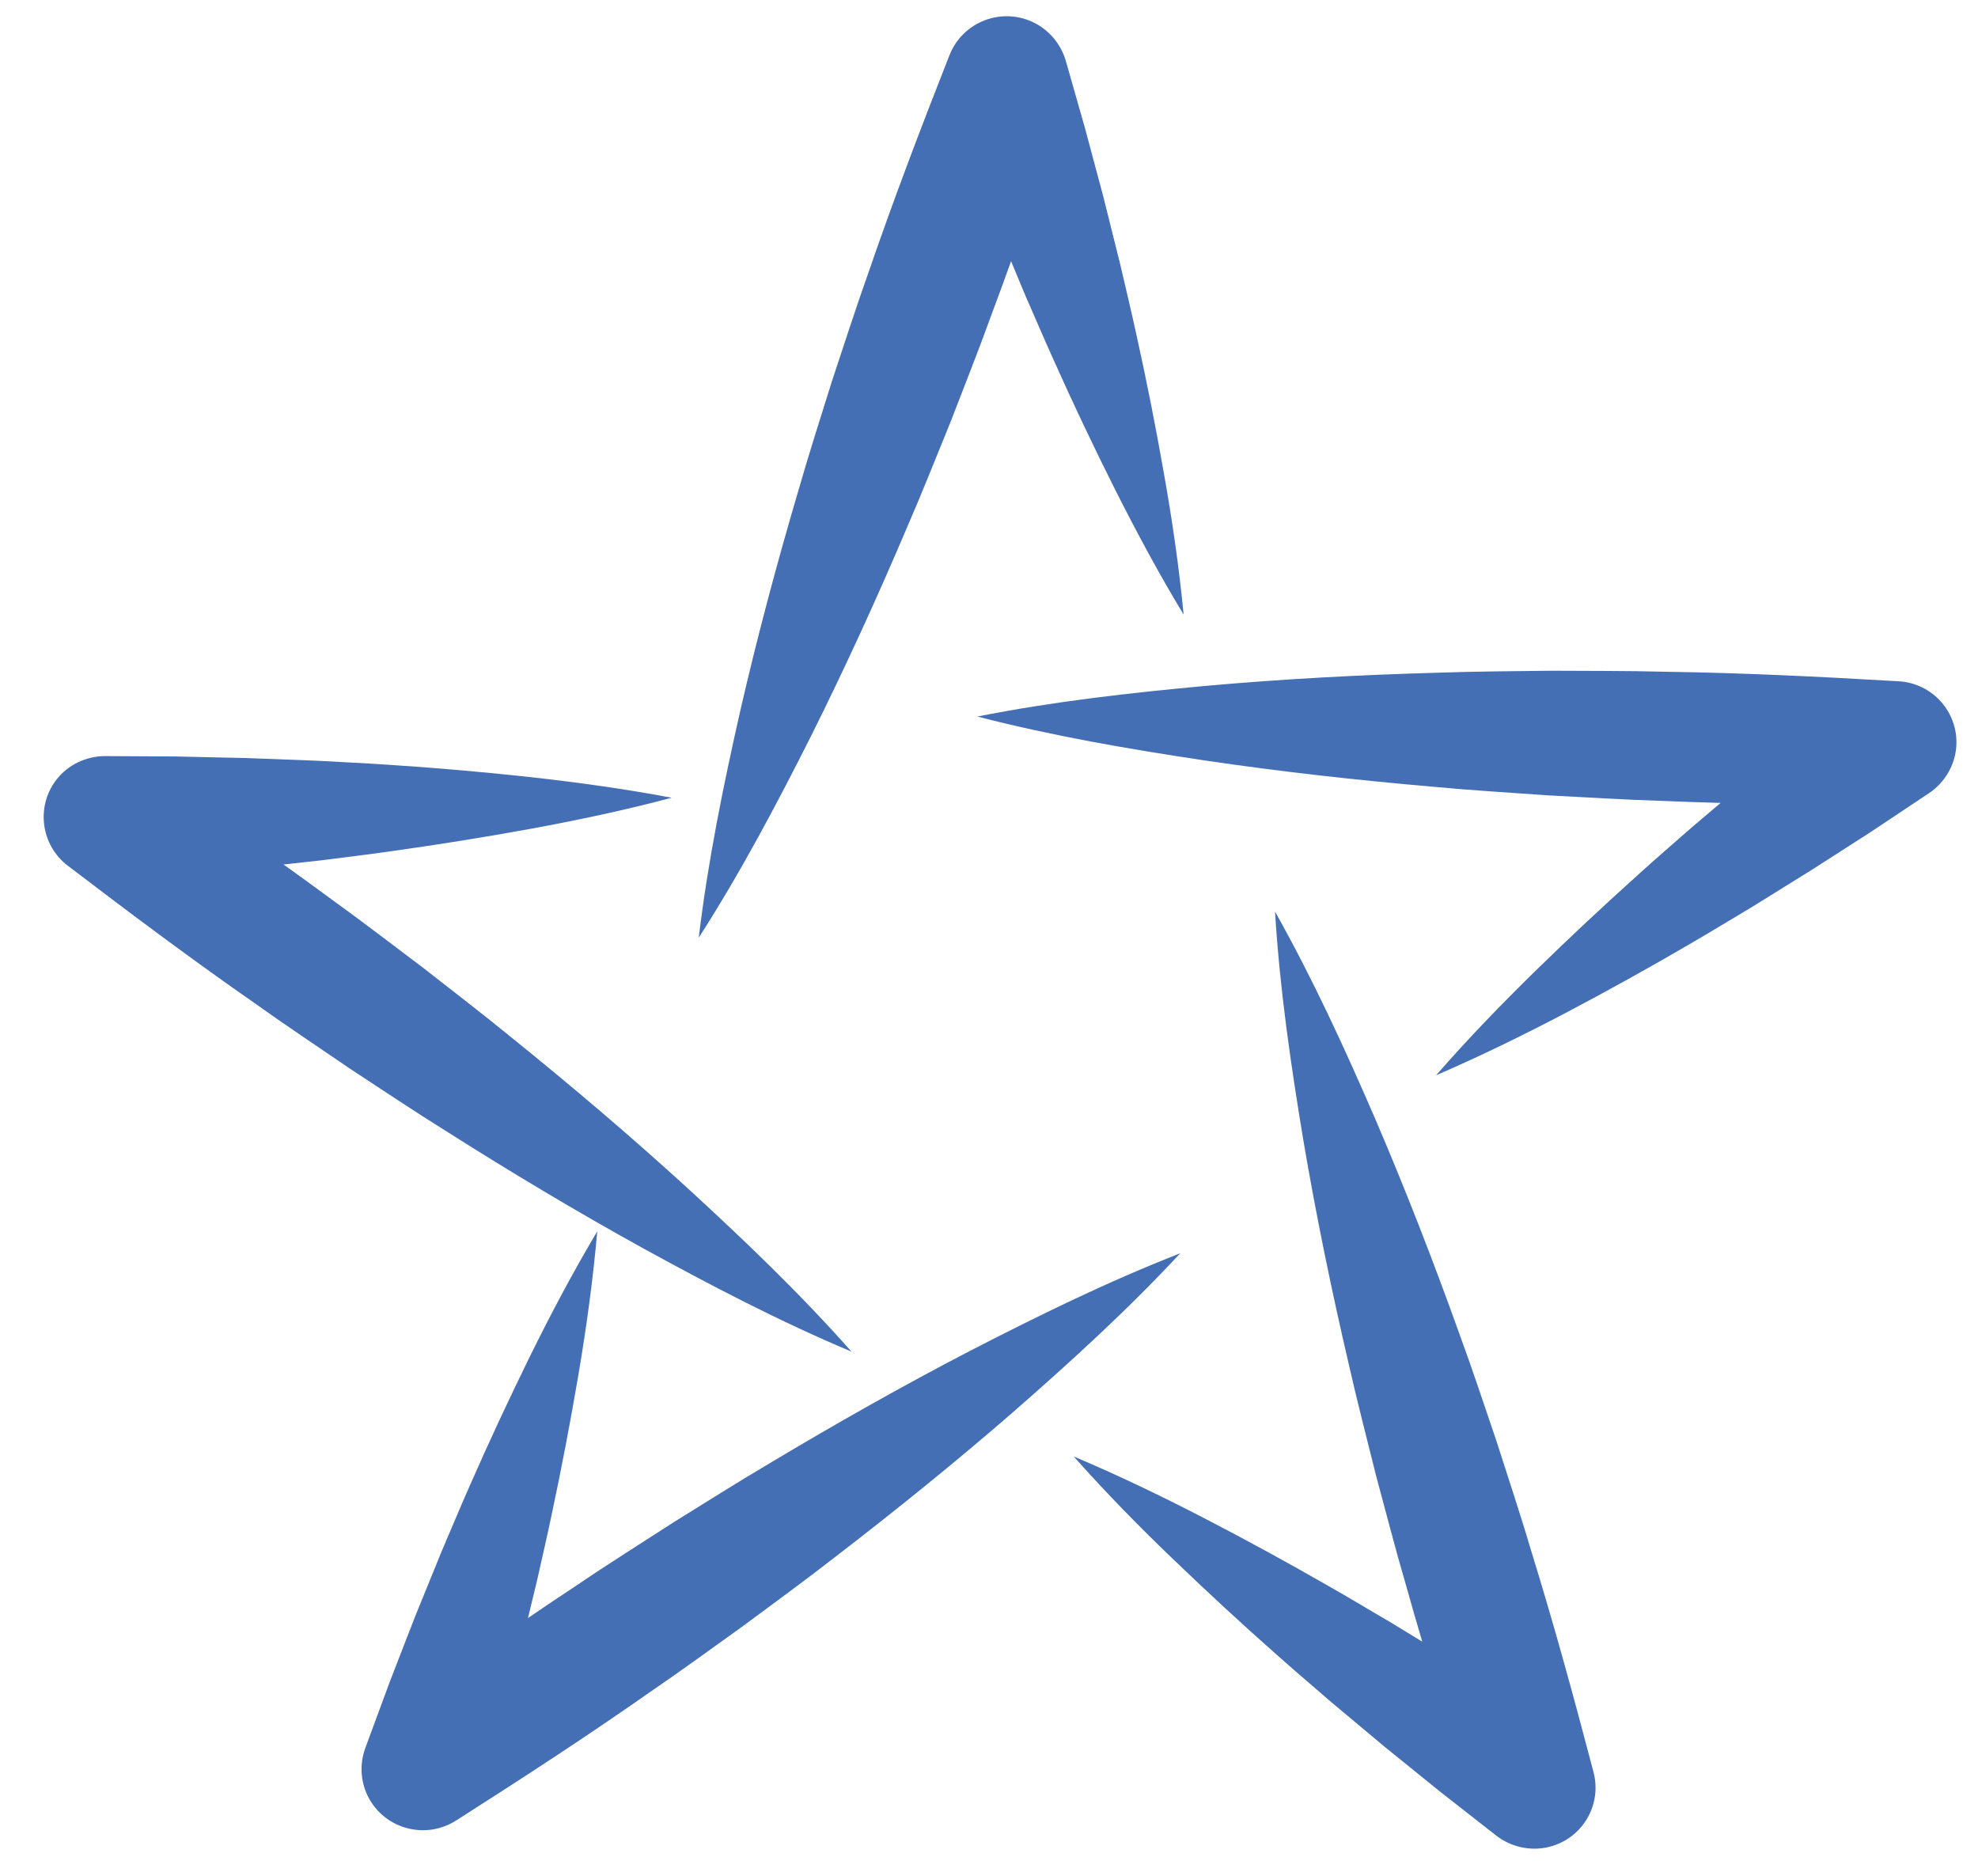
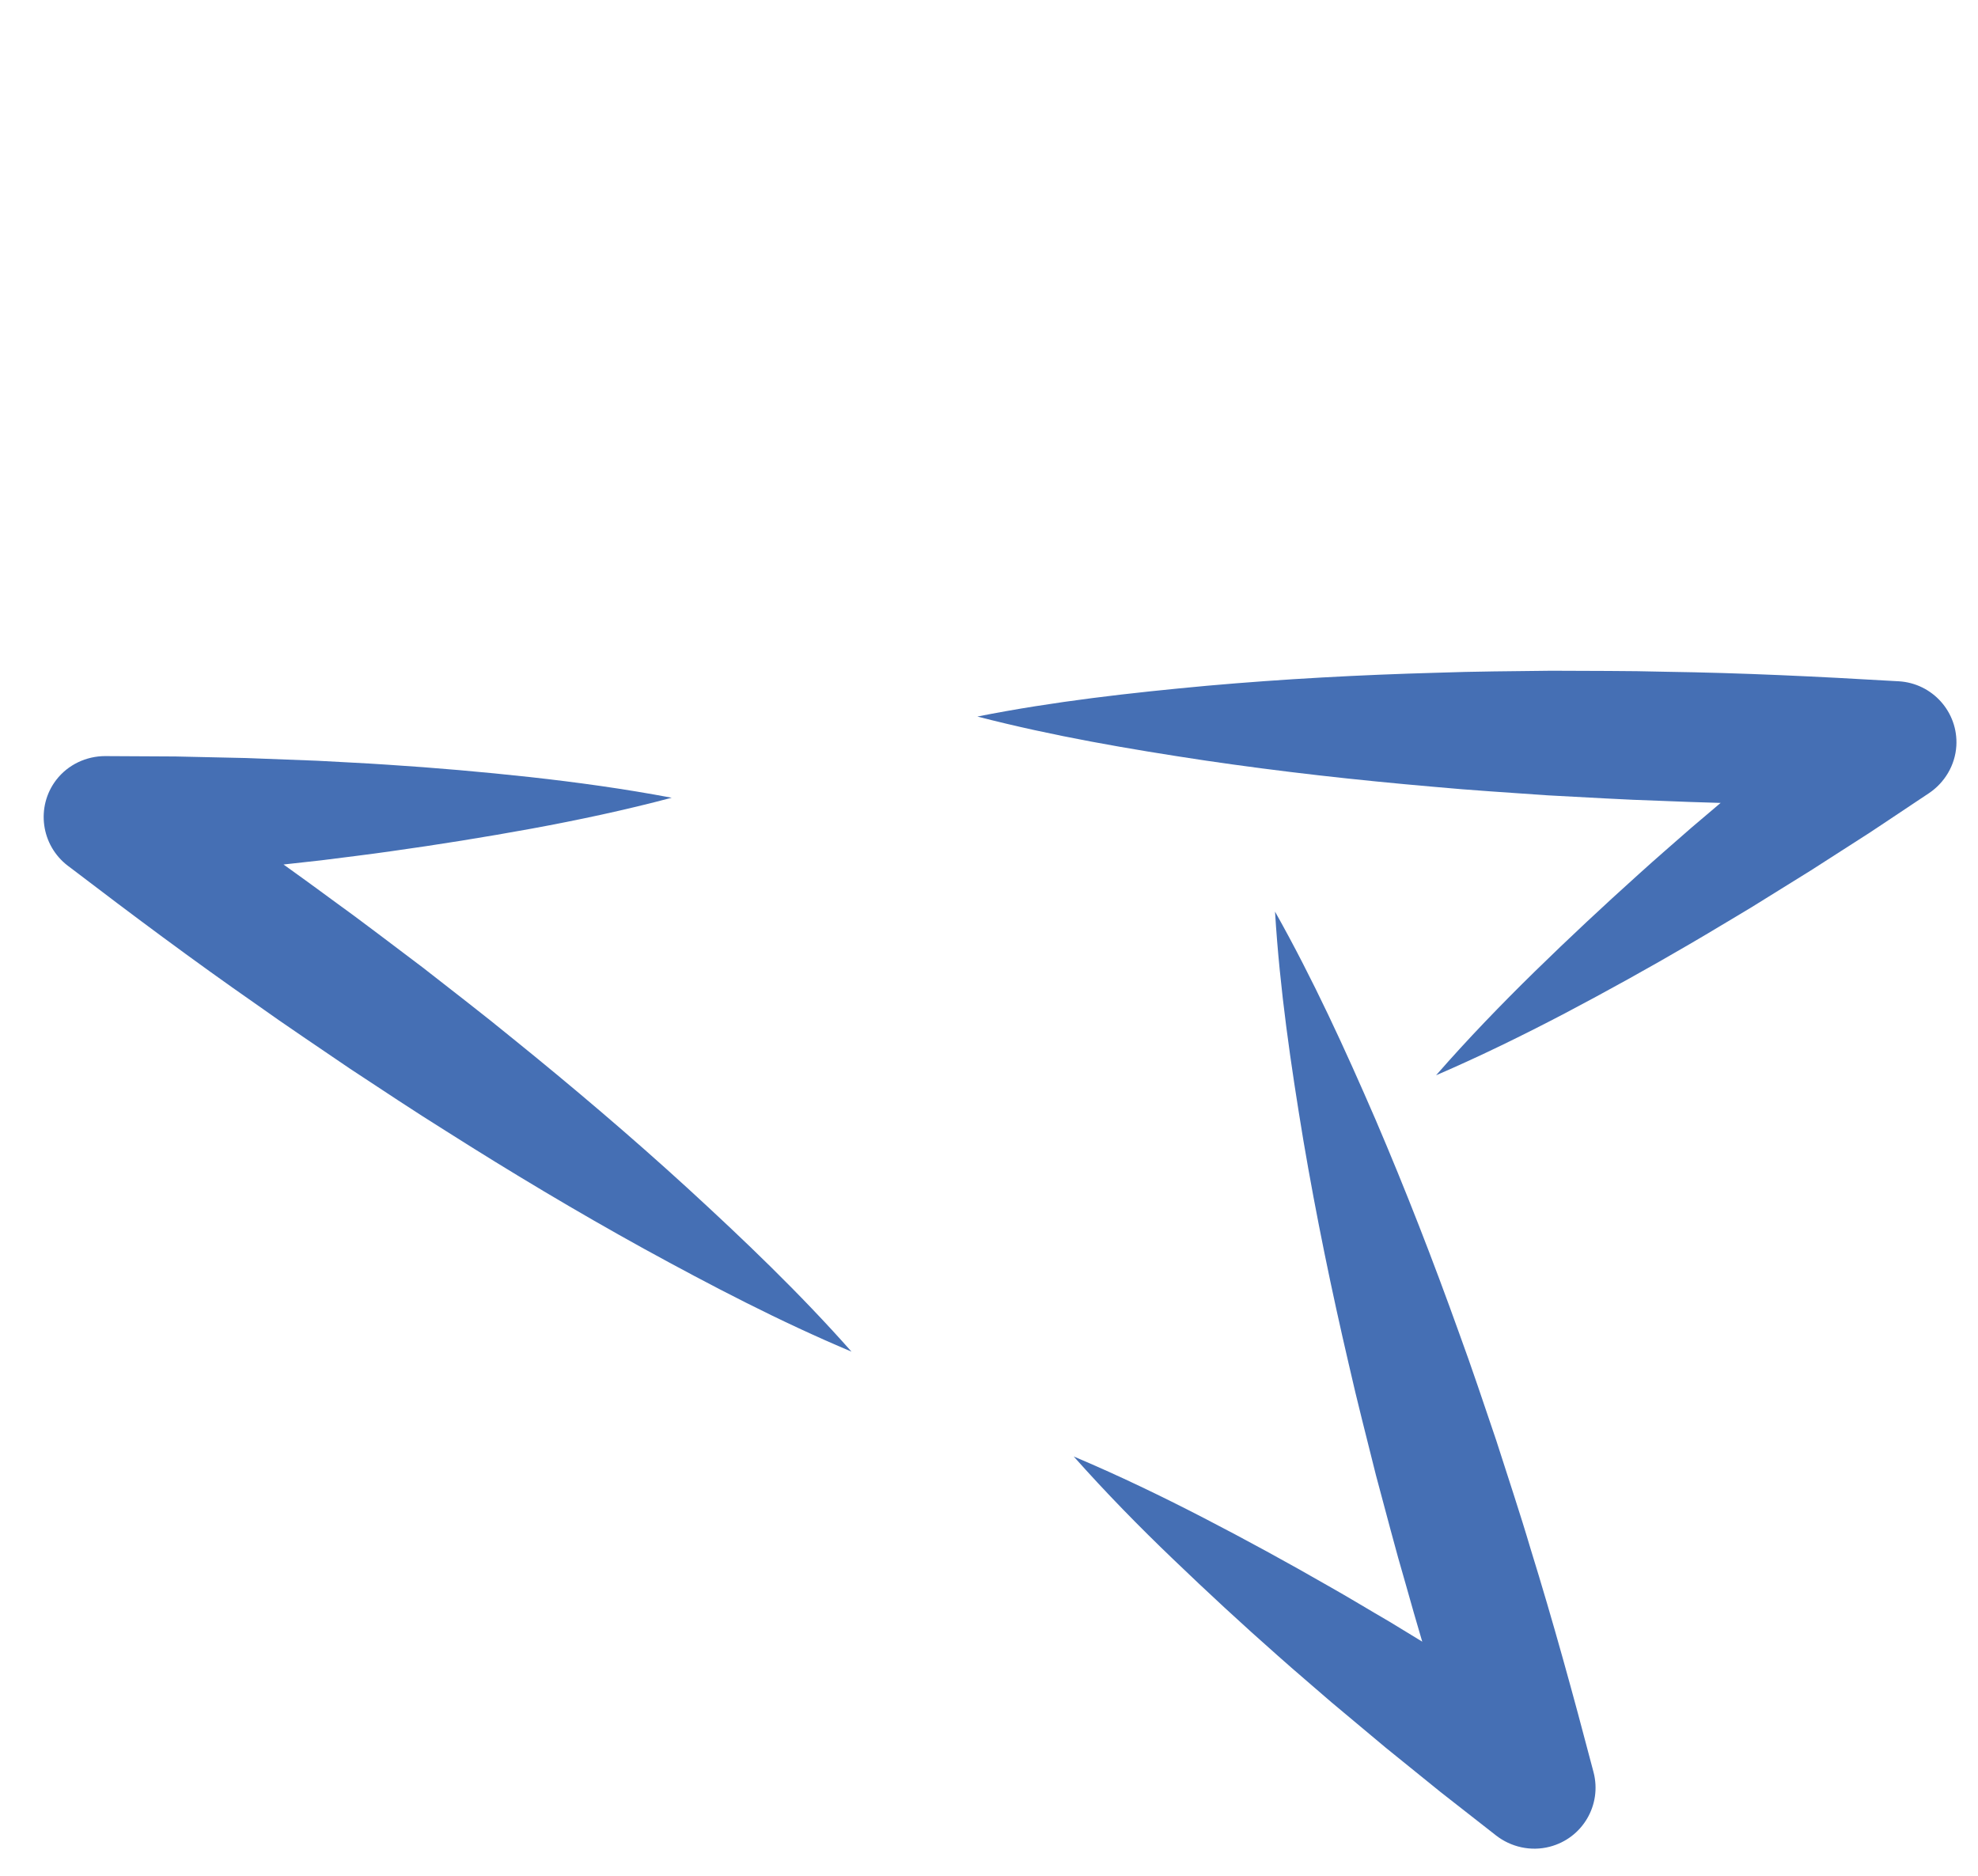
<svg xmlns="http://www.w3.org/2000/svg" width="58" height="55" viewBox="0 0 58 55" fill="none">
  <path d="M31.484 42.706C32.789 43.257 34.052 43.865 35.292 44.506C36.532 45.147 37.753 45.814 38.956 46.505C39.561 46.846 40.151 47.207 40.751 47.555L42.523 48.635L44.276 49.742L46.009 50.877L43.189 52.863C42.496 50.745 41.825 48.623 41.227 46.479C40.912 45.411 40.639 44.333 40.347 43.258C40.079 42.177 39.797 41.099 39.552 40.012C39.046 37.842 38.594 35.654 38.219 33.443C37.852 31.232 37.526 29.009 37.387 26.73C38.507 28.722 39.442 30.767 40.334 32.827C41.217 34.889 42.026 36.97 42.779 39.071C43.163 40.117 43.514 41.176 43.872 42.23C44.21 43.291 44.566 44.347 44.88 45.413C45.54 47.54 46.129 49.687 46.694 51.84L46.727 51.965C46.977 52.923 46.404 53.9 45.441 54.149C44.879 54.295 44.3 54.153 43.874 53.823L42.243 52.547L40.631 51.243L39.04 49.912C38.518 49.458 37.989 49.012 37.472 48.551C36.431 47.633 35.412 46.69 34.407 45.725C33.401 44.762 32.423 43.762 31.484 42.706Z" fill="#456FB4" />
  <path d="M42.109 31.529C43.04 30.463 44.01 29.46 45.006 28.484C46.001 27.512 47.017 26.562 48.047 25.636C48.561 25.169 49.085 24.719 49.604 24.263L51.186 22.921L52.788 21.604L54.41 20.316L55.437 23.599C53.2 23.6 50.963 23.578 48.727 23.483C47.61 23.449 46.492 23.377 45.375 23.32C44.259 23.24 43.141 23.174 42.025 23.069C39.794 22.876 37.563 22.628 35.334 22.299C33.105 21.964 30.879 21.584 28.659 21.01C30.909 20.564 33.155 20.314 35.398 20.107C37.641 19.908 39.883 19.788 42.124 19.726C43.245 19.686 44.362 19.681 45.482 19.667C46.602 19.675 47.719 19.666 48.839 19.697C51.075 19.729 53.311 19.838 55.543 19.969L55.673 19.976C56.667 20.033 57.423 20.883 57.365 21.869C57.33 22.445 57.017 22.949 56.57 23.252L54.846 24.401L53.101 25.521L51.337 26.616C50.74 26.97 50.151 27.331 49.55 27.68C48.352 28.38 47.136 29.054 45.901 29.705C44.668 30.351 43.41 30.968 42.109 31.529Z" fill="#456FB4" />
-   <path d="M34.707 18.021C33.975 16.813 33.316 15.581 32.689 14.337C32.066 13.094 31.47 11.842 30.906 10.579C30.62 9.949 30.352 9.314 30.073 8.681L29.276 6.77L28.513 4.848L27.783 2.915L31.239 2.96C30.55 5.077 29.84 7.187 29.056 9.272C28.678 10.319 28.265 11.354 27.864 12.393C27.443 13.424 27.034 14.46 26.588 15.485C25.715 17.538 24.786 19.57 23.784 21.578C22.774 23.583 21.723 25.572 20.489 27.495C20.76 25.228 21.213 23.026 21.707 20.839C22.209 18.655 22.787 16.497 23.418 14.359C23.725 13.286 24.067 12.228 24.399 11.163C24.752 10.106 25.089 9.046 25.464 7.996C26.187 5.89 26.979 3.81 27.795 1.735L27.843 1.614C28.206 0.694 29.249 0.239 30.174 0.6C30.715 0.81 31.099 1.264 31.251 1.78L31.817 3.766L32.351 5.761L32.852 7.768C33.007 8.442 33.17 9.111 33.317 9.788C33.617 11.138 33.886 12.496 34.126 13.865C34.37 15.235 34.572 16.617 34.707 18.021Z" fill="#456FB4" />
-   <path d="M17.513 36.105C17.39 37.51 17.199 38.893 16.969 40.262C16.736 41.632 16.479 42.993 16.19 44.344C16.051 45.021 15.892 45.692 15.742 46.366L15.256 48.378L14.737 50.378L14.188 52.368L11.417 50.313C13.226 49.003 15.048 47.713 16.914 46.482C17.837 45.854 18.785 45.262 19.721 44.655C20.672 44.065 21.615 43.468 22.578 42.899C24.497 41.751 26.448 40.646 28.444 39.609C30.446 38.579 32.472 37.582 34.608 36.748C33.051 38.424 31.382 39.94 29.69 41.42C27.994 42.892 26.249 44.3 24.478 45.662C23.597 46.349 22.691 47.006 21.796 47.672C20.887 48.321 19.987 48.983 19.064 49.611C17.235 50.893 15.363 52.113 13.479 53.313L13.371 53.382C12.534 53.915 11.42 53.673 10.884 52.84C10.57 52.351 10.526 51.763 10.711 51.258L11.426 49.321L12.174 47.393L12.955 45.476C13.229 44.842 13.49 44.203 13.771 43.572C14.327 42.304 14.913 41.047 15.524 39.801C16.138 38.555 16.79 37.319 17.513 36.105Z" fill="#456FB4" />
  <path d="M19.696 23.391C18.329 23.754 16.963 24.044 15.593 24.296C14.224 24.546 12.851 24.766 11.479 24.958C10.791 25.058 10.106 25.137 9.42 25.226L7.358 25.454L5.294 25.65L3.229 25.811L4.213 22.515C6.068 23.765 7.911 25.034 9.711 26.363C10.618 27.015 11.505 27.7 12.399 28.371C13.28 29.061 14.17 29.742 15.037 30.453C16.779 31.86 18.49 33.312 20.154 34.832C21.815 36.355 23.448 37.915 24.968 39.632C22.854 38.743 20.851 37.695 18.876 36.612C16.904 35.524 14.978 34.37 13.086 33.169C12.134 32.576 11.205 31.955 10.269 31.34C9.345 30.707 8.413 30.091 7.502 29.439C5.666 28.162 3.873 26.822 2.095 25.465L1.991 25.387C1.199 24.784 1.048 23.657 1.646 22.872C1.998 22.413 2.539 22.171 3.079 22.17L5.151 22.181L7.224 22.227L9.299 22.306C9.991 22.346 10.682 22.375 11.375 22.423C12.76 22.512 14.145 22.633 15.533 22.784C16.916 22.937 18.305 23.128 19.696 23.391Z" fill="#456FB4" />
</svg>